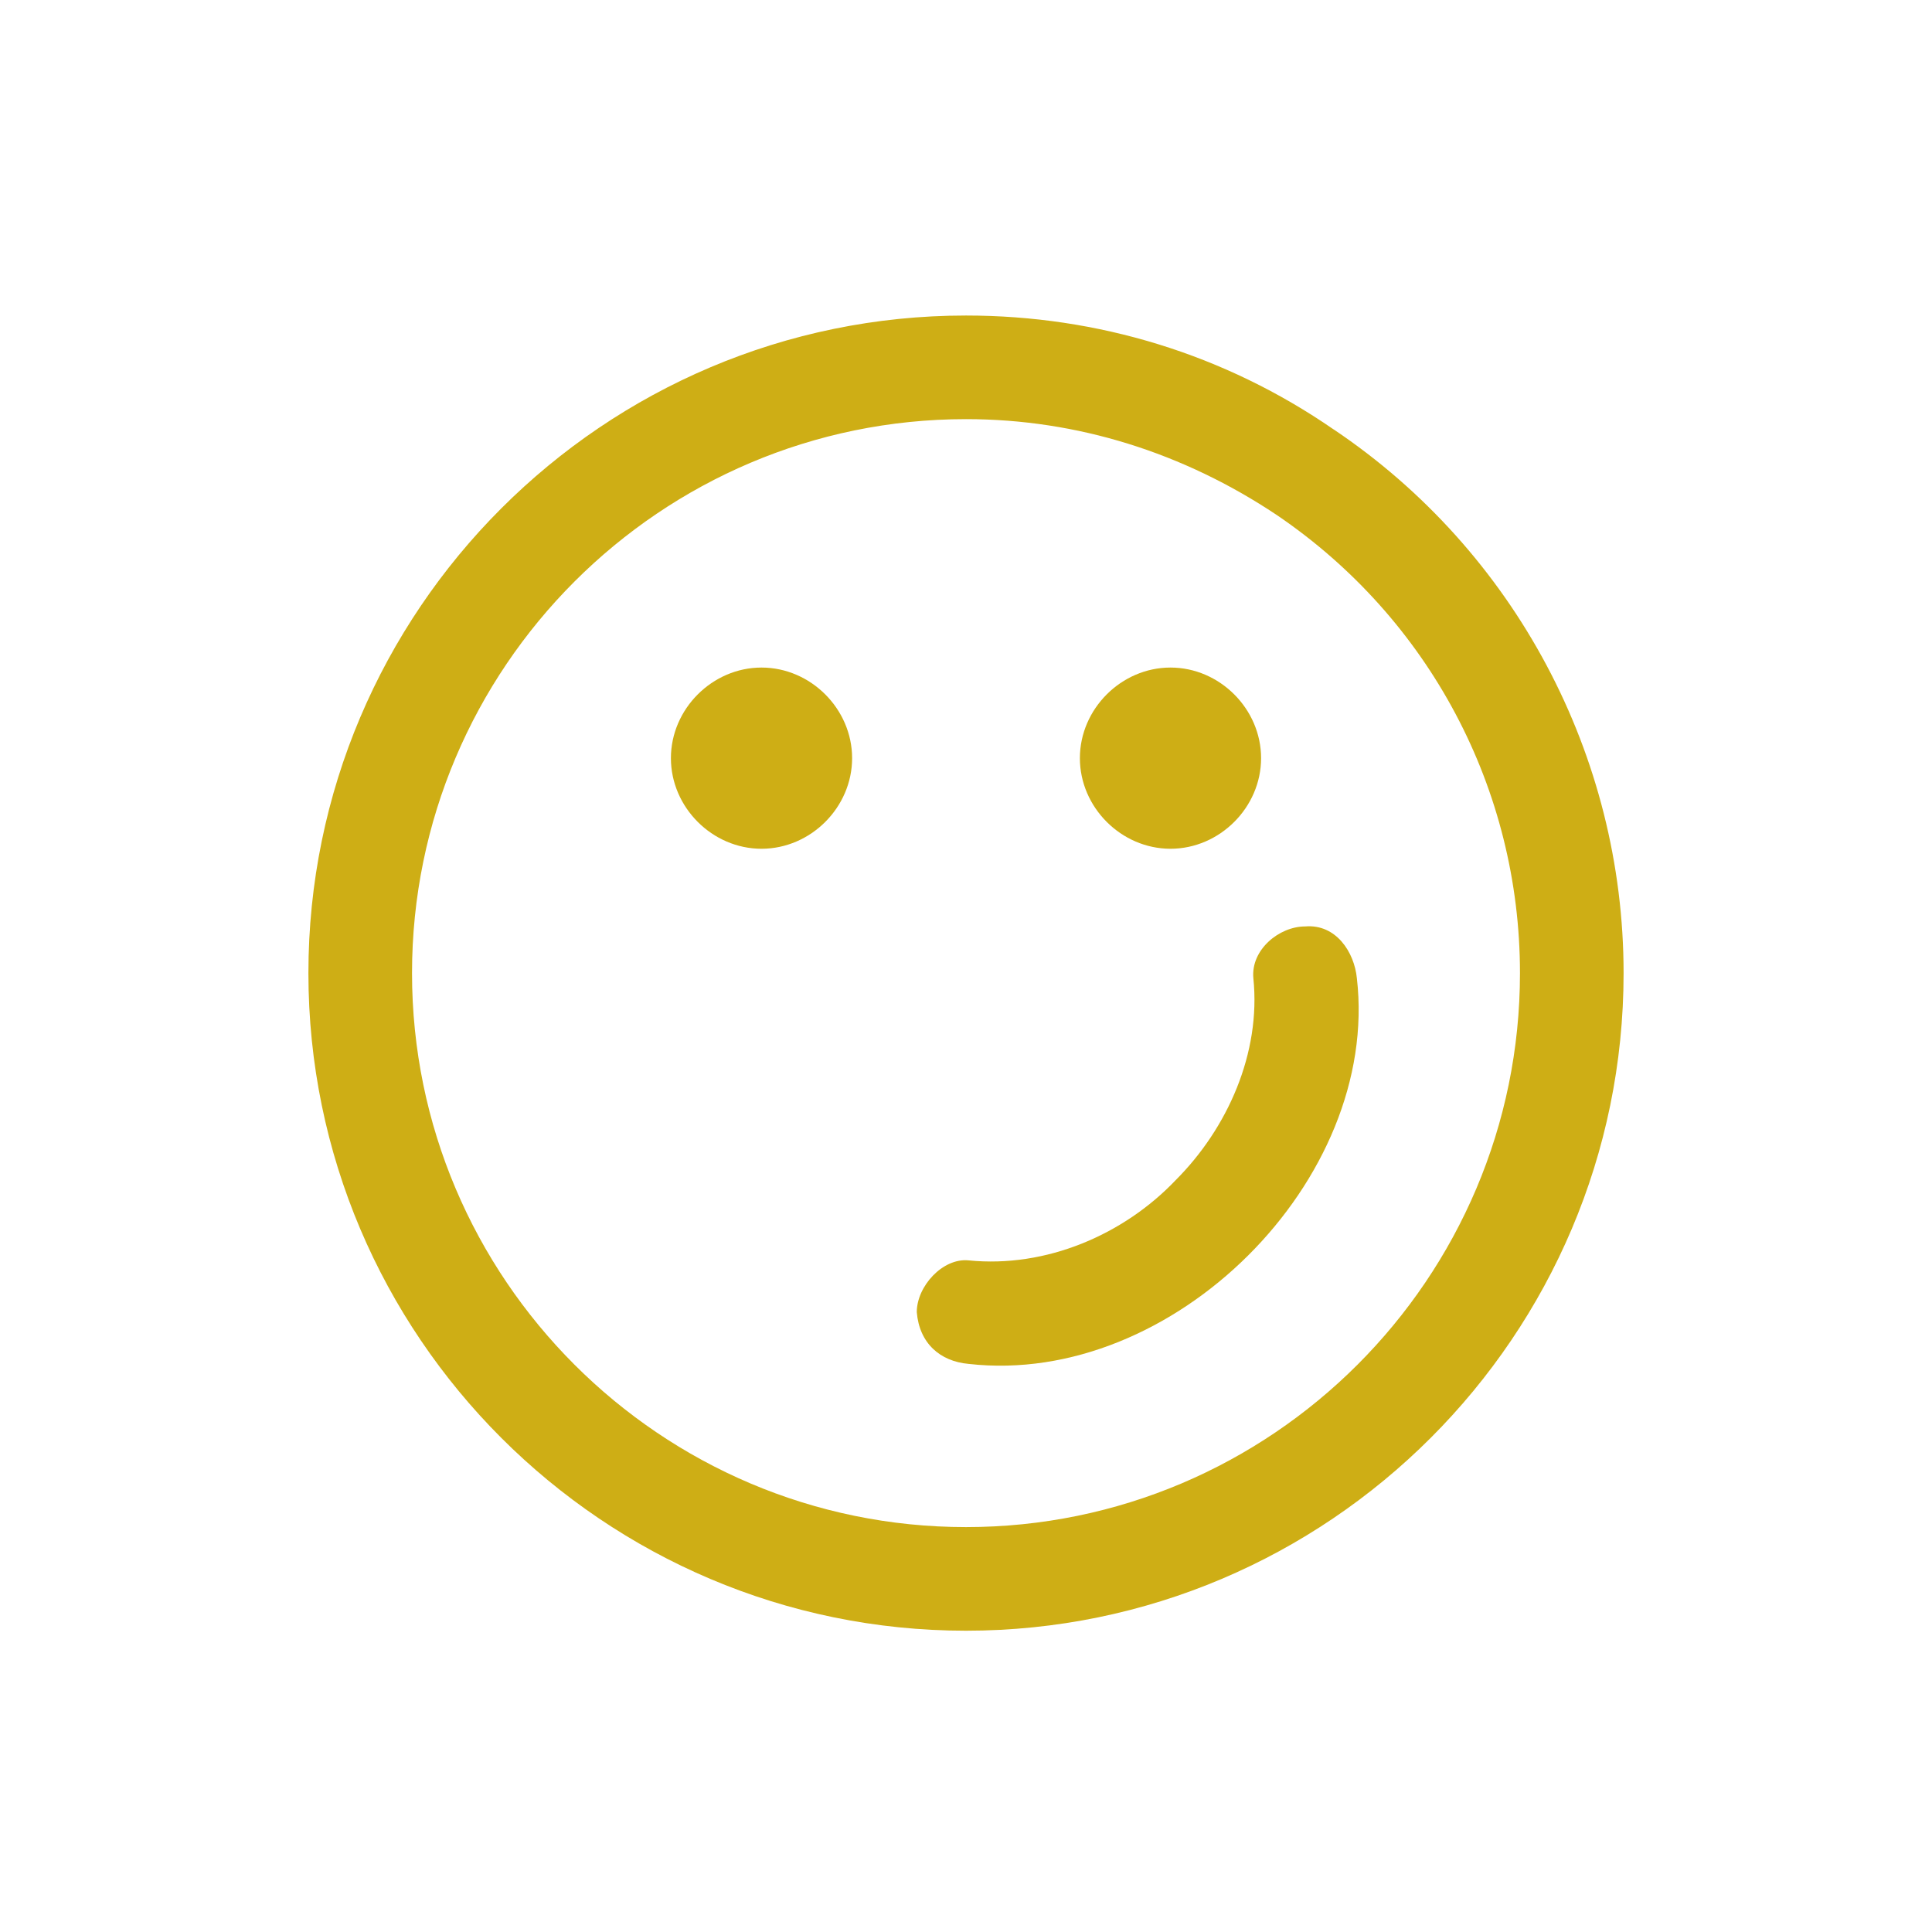
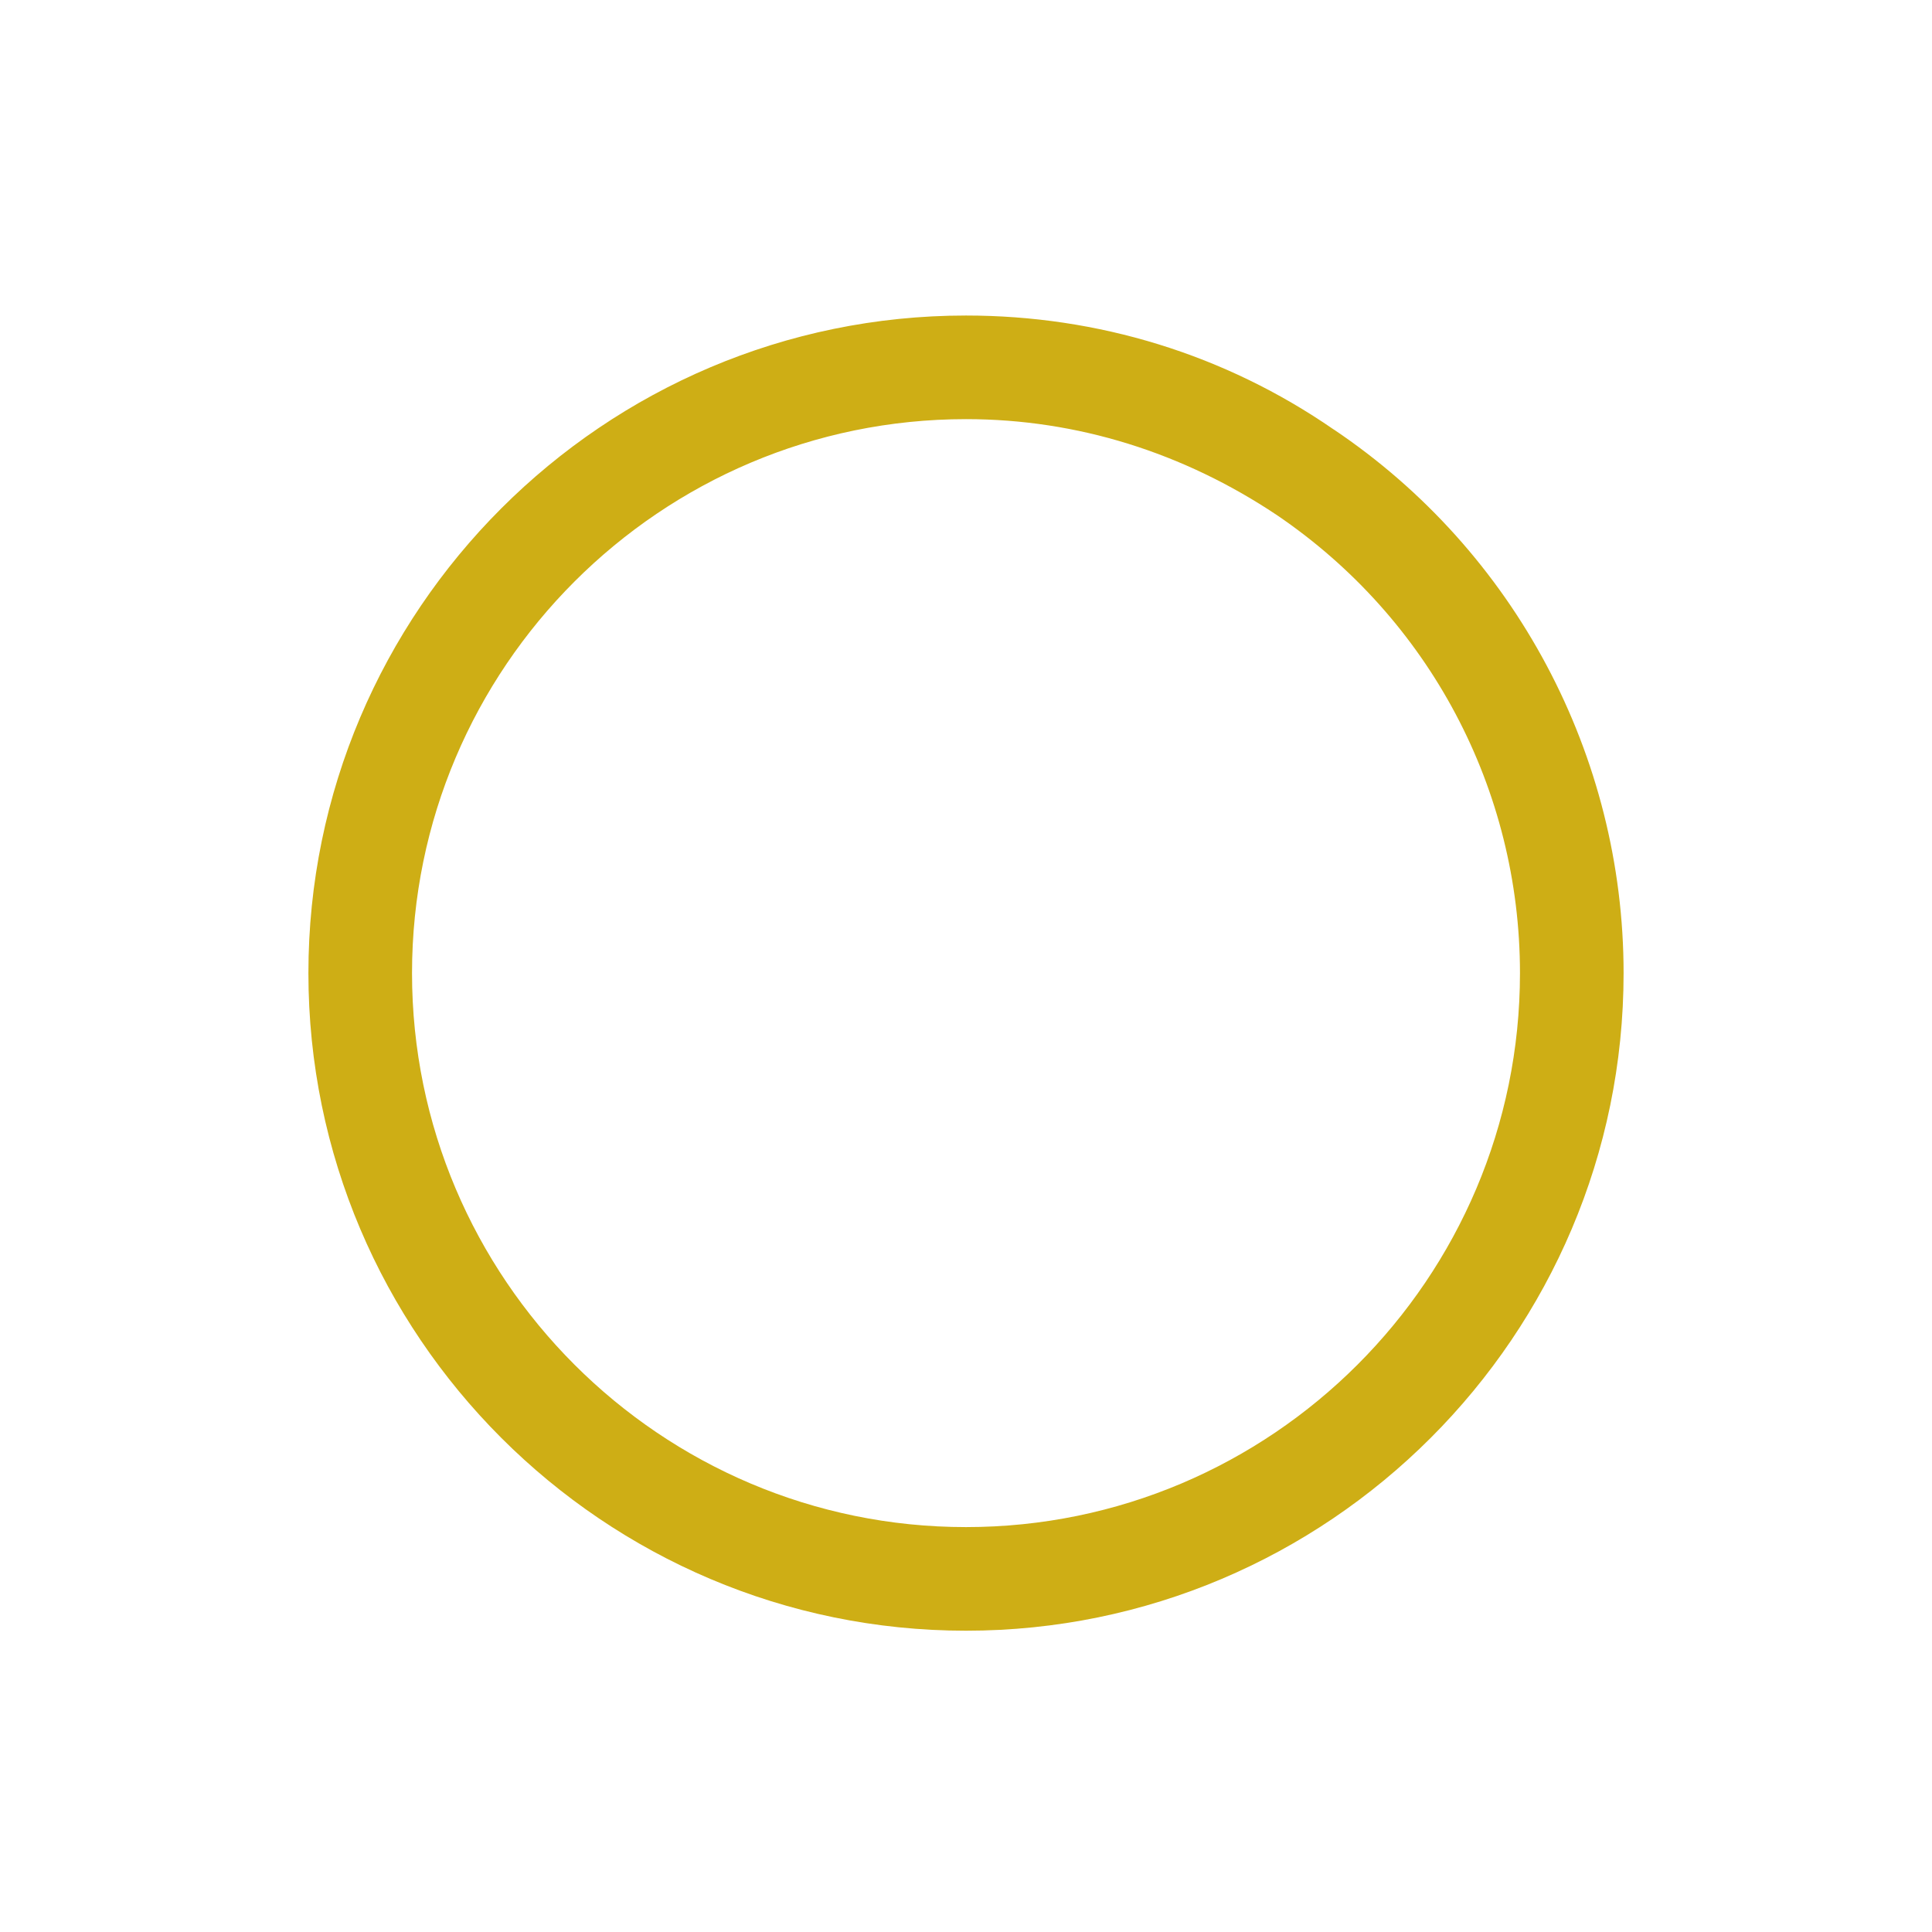
<svg xmlns="http://www.w3.org/2000/svg" id="Layer_1" viewBox="0 0 190 190">
  <defs>
    <style>
      .cls-1 {
        fill: #ceae15;
      }
    </style>
  </defs>
  <path class="cls-1" d="M131.15,42.23c-10.69-7.38-23.17-11.2-36.15-11.2-35.64,0-64.67,29.02-64.67,64.67s29.02,64.67,64.67,64.67,64.67-29.02,64.67-64.67c0-21.39-10.69-41.5-28.51-53.47ZM95,150.18c-30.04,0-54.48-24.44-54.48-54.48s24.44-54.48,54.48-54.48c10.95,0,21.39,3.31,30.55,9.42,15.02,10.18,23.93,26.99,23.93,45.06,0,30.04-24.44,54.48-54.48,54.48Z" />
-   <path class="cls-1" d="M74.89,65.65c-4.84,0-8.91,4.07-8.91,8.91s4.07,8.91,8.91,8.91,8.91-4.07,8.91-8.91-4.07-8.91-8.91-8.91Z" />
-   <path class="cls-1" d="M115.11,83.47c4.84,0,8.91-4.07,8.91-8.91s-4.07-8.91-8.91-8.91-8.91,4.07-8.91,8.91,4.07,8.91,8.91,8.91Z" />
-   <path class="cls-1" d="M133.44,96.2c-.25-2.55-2.04-5.35-5.09-5.09-2.55,0-5.35,2.29-5.09,5.09.76,7.38-2.55,14.77-7.64,19.86-5.09,5.35-12.73,8.66-20.37,7.89-2.55-.25-5.09,2.55-5.09,5.09.25,3.06,2.29,4.84,5.09,5.09,20.11,2.29,40.48-18.08,38.19-37.93Z" />
</svg>